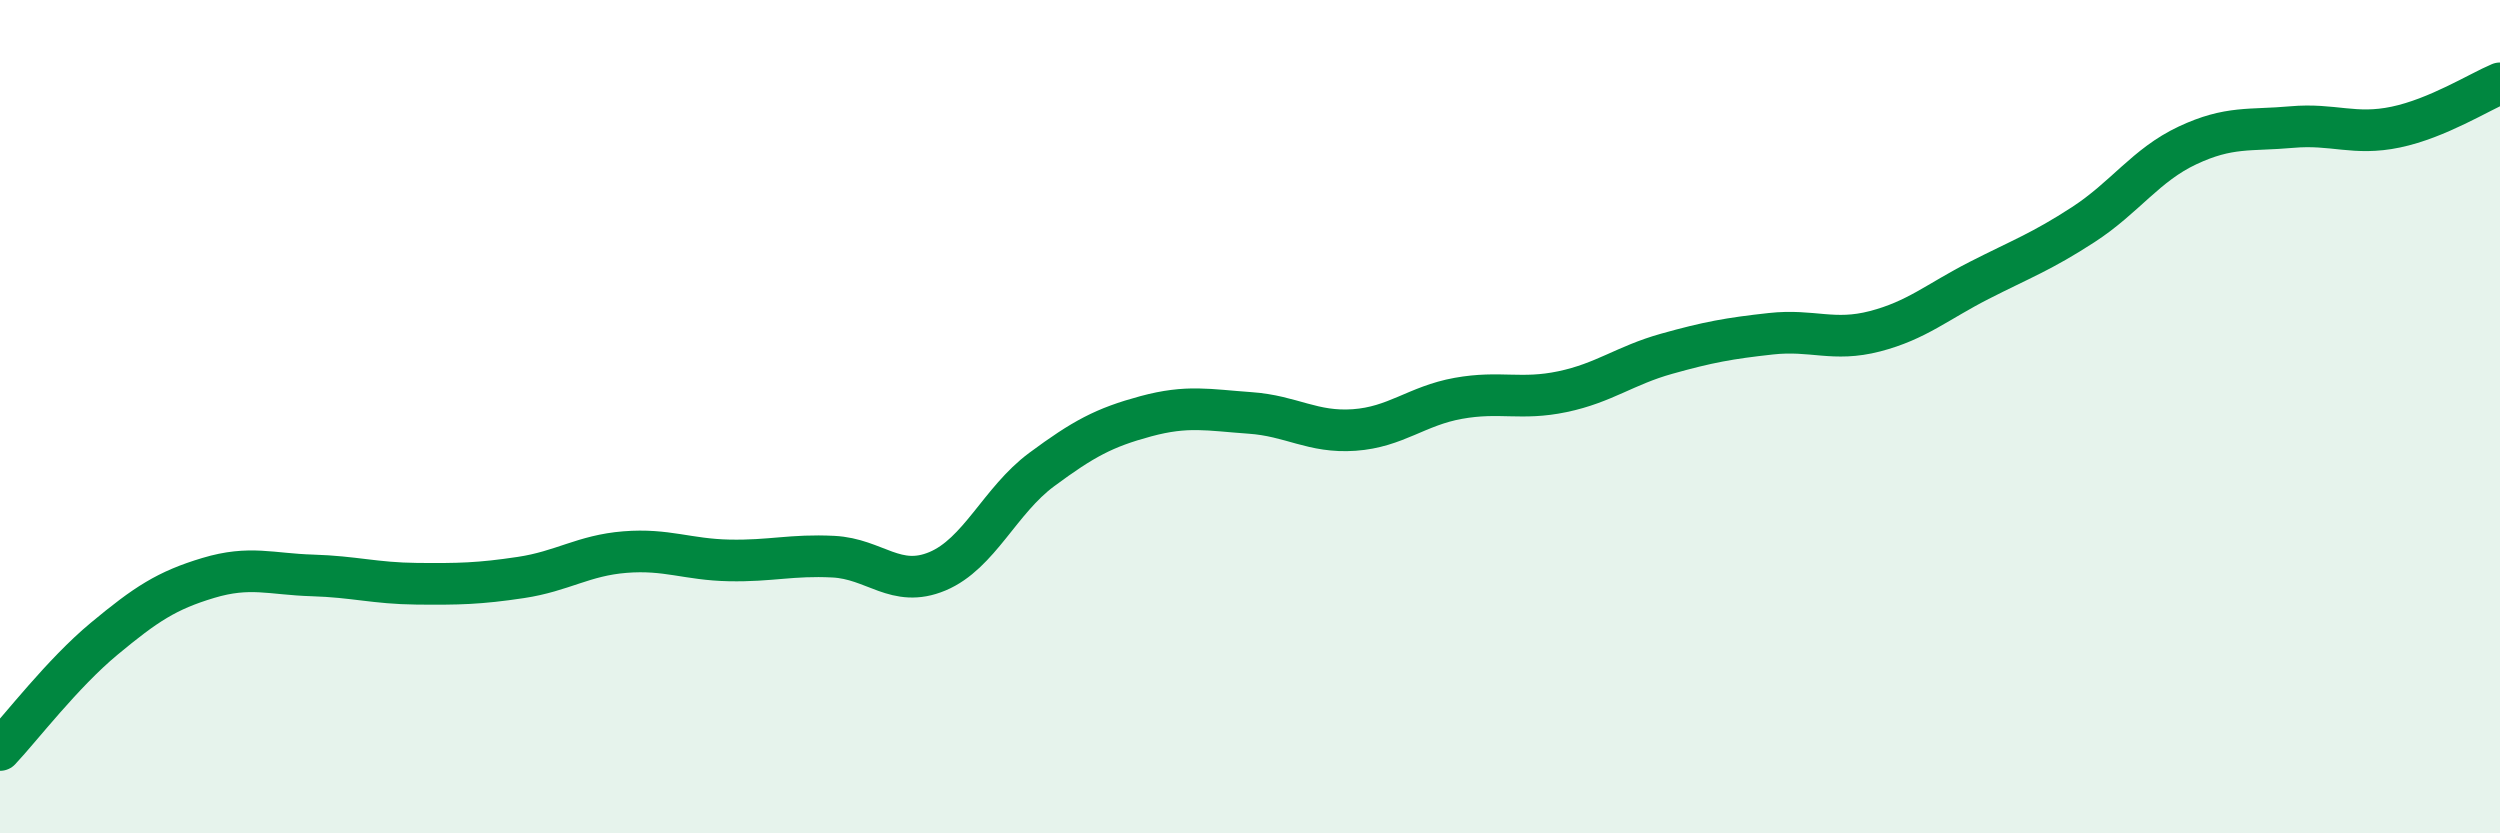
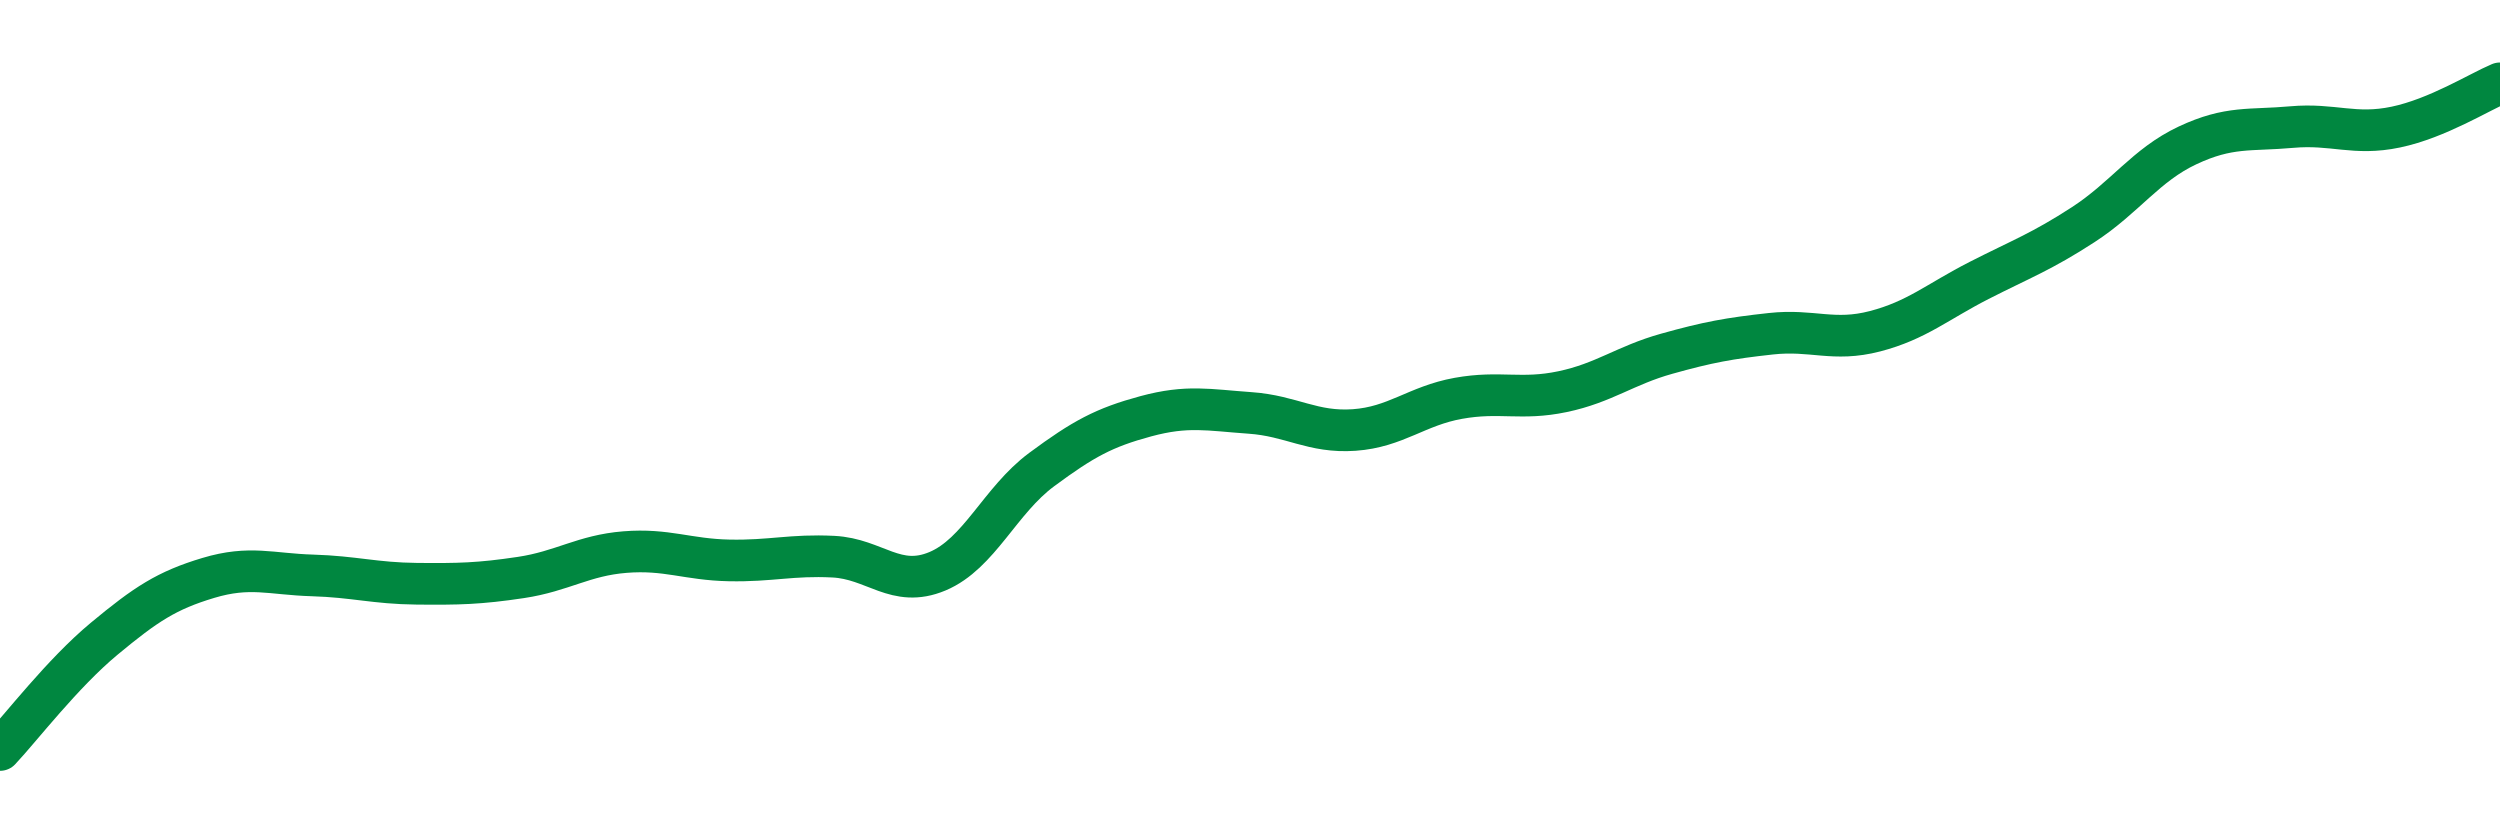
<svg xmlns="http://www.w3.org/2000/svg" width="60" height="20" viewBox="0 0 60 20">
-   <path d="M 0,18 C 0.5,17.47 1.5,16.16 2.5,15.33 C 3.5,14.5 4,14.17 5,13.87 C 6,13.57 6.5,13.78 7.5,13.81 C 8.5,13.84 9,14 10,14.01 C 11,14.02 11.5,14.01 12.5,13.86 C 13.5,13.71 14,13.33 15,13.25 C 16,13.17 16.5,13.43 17.5,13.45 C 18.5,13.47 19,13.31 20,13.36 C 21,13.41 21.5,14.13 22.5,13.71 C 23.5,13.29 24,12.01 25,11.27 C 26,10.53 26.5,10.26 27.5,9.99 C 28.5,9.72 29,9.84 30,9.91 C 31,9.98 31.5,10.39 32.5,10.32 C 33.5,10.25 34,9.74 35,9.56 C 36,9.38 36.5,9.61 37.5,9.4 C 38.5,9.19 39,8.77 40,8.49 C 41,8.21 41.5,8.12 42.5,8.01 C 43.5,7.9 44,8.21 45,7.95 C 46,7.69 46.5,7.24 47.5,6.73 C 48.5,6.22 49,6.04 50,5.39 C 51,4.74 51.5,3.96 52.5,3.49 C 53.5,3.02 54,3.14 55,3.05 C 56,2.96 56.5,3.26 57.5,3.05 C 58.5,2.84 59.5,2.21 60,2L60 20L0 20Z" fill="#008740" opacity="0.1" stroke-linecap="round" stroke-linejoin="round" />
  <path d="M 0,18 C 0.5,17.47 1.5,16.16 2.5,15.33 C 3.5,14.5 4,14.17 5,13.87 C 6,13.57 6.5,13.78 7.5,13.81 C 8.5,13.84 9,14 10,14.01 C 11,14.02 11.5,14.01 12.5,13.86 C 13.5,13.71 14,13.33 15,13.25 C 16,13.17 16.5,13.43 17.5,13.45 C 18.5,13.47 19,13.31 20,13.36 C 21,13.41 21.5,14.13 22.5,13.71 C 23.5,13.29 24,12.01 25,11.27 C 26,10.53 26.5,10.26 27.5,9.99 C 28.5,9.72 29,9.84 30,9.91 C 31,9.98 31.5,10.39 32.5,10.32 C 33.5,10.25 34,9.74 35,9.56 C 36,9.38 36.5,9.61 37.5,9.4 C 38.5,9.19 39,8.77 40,8.49 C 41,8.21 41.5,8.12 42.5,8.01 C 43.5,7.9 44,8.21 45,7.95 C 46,7.69 46.5,7.24 47.5,6.73 C 48.5,6.22 49,6.04 50,5.39 C 51,4.74 51.5,3.96 52.5,3.49 C 53.5,3.02 54,3.14 55,3.05 C 56,2.96 56.5,3.26 57.5,3.05 C 58.5,2.84 59.5,2.21 60,2" stroke="#008740" stroke-width="1" fill="none" stroke-linecap="round" stroke-linejoin="round" />
</svg>